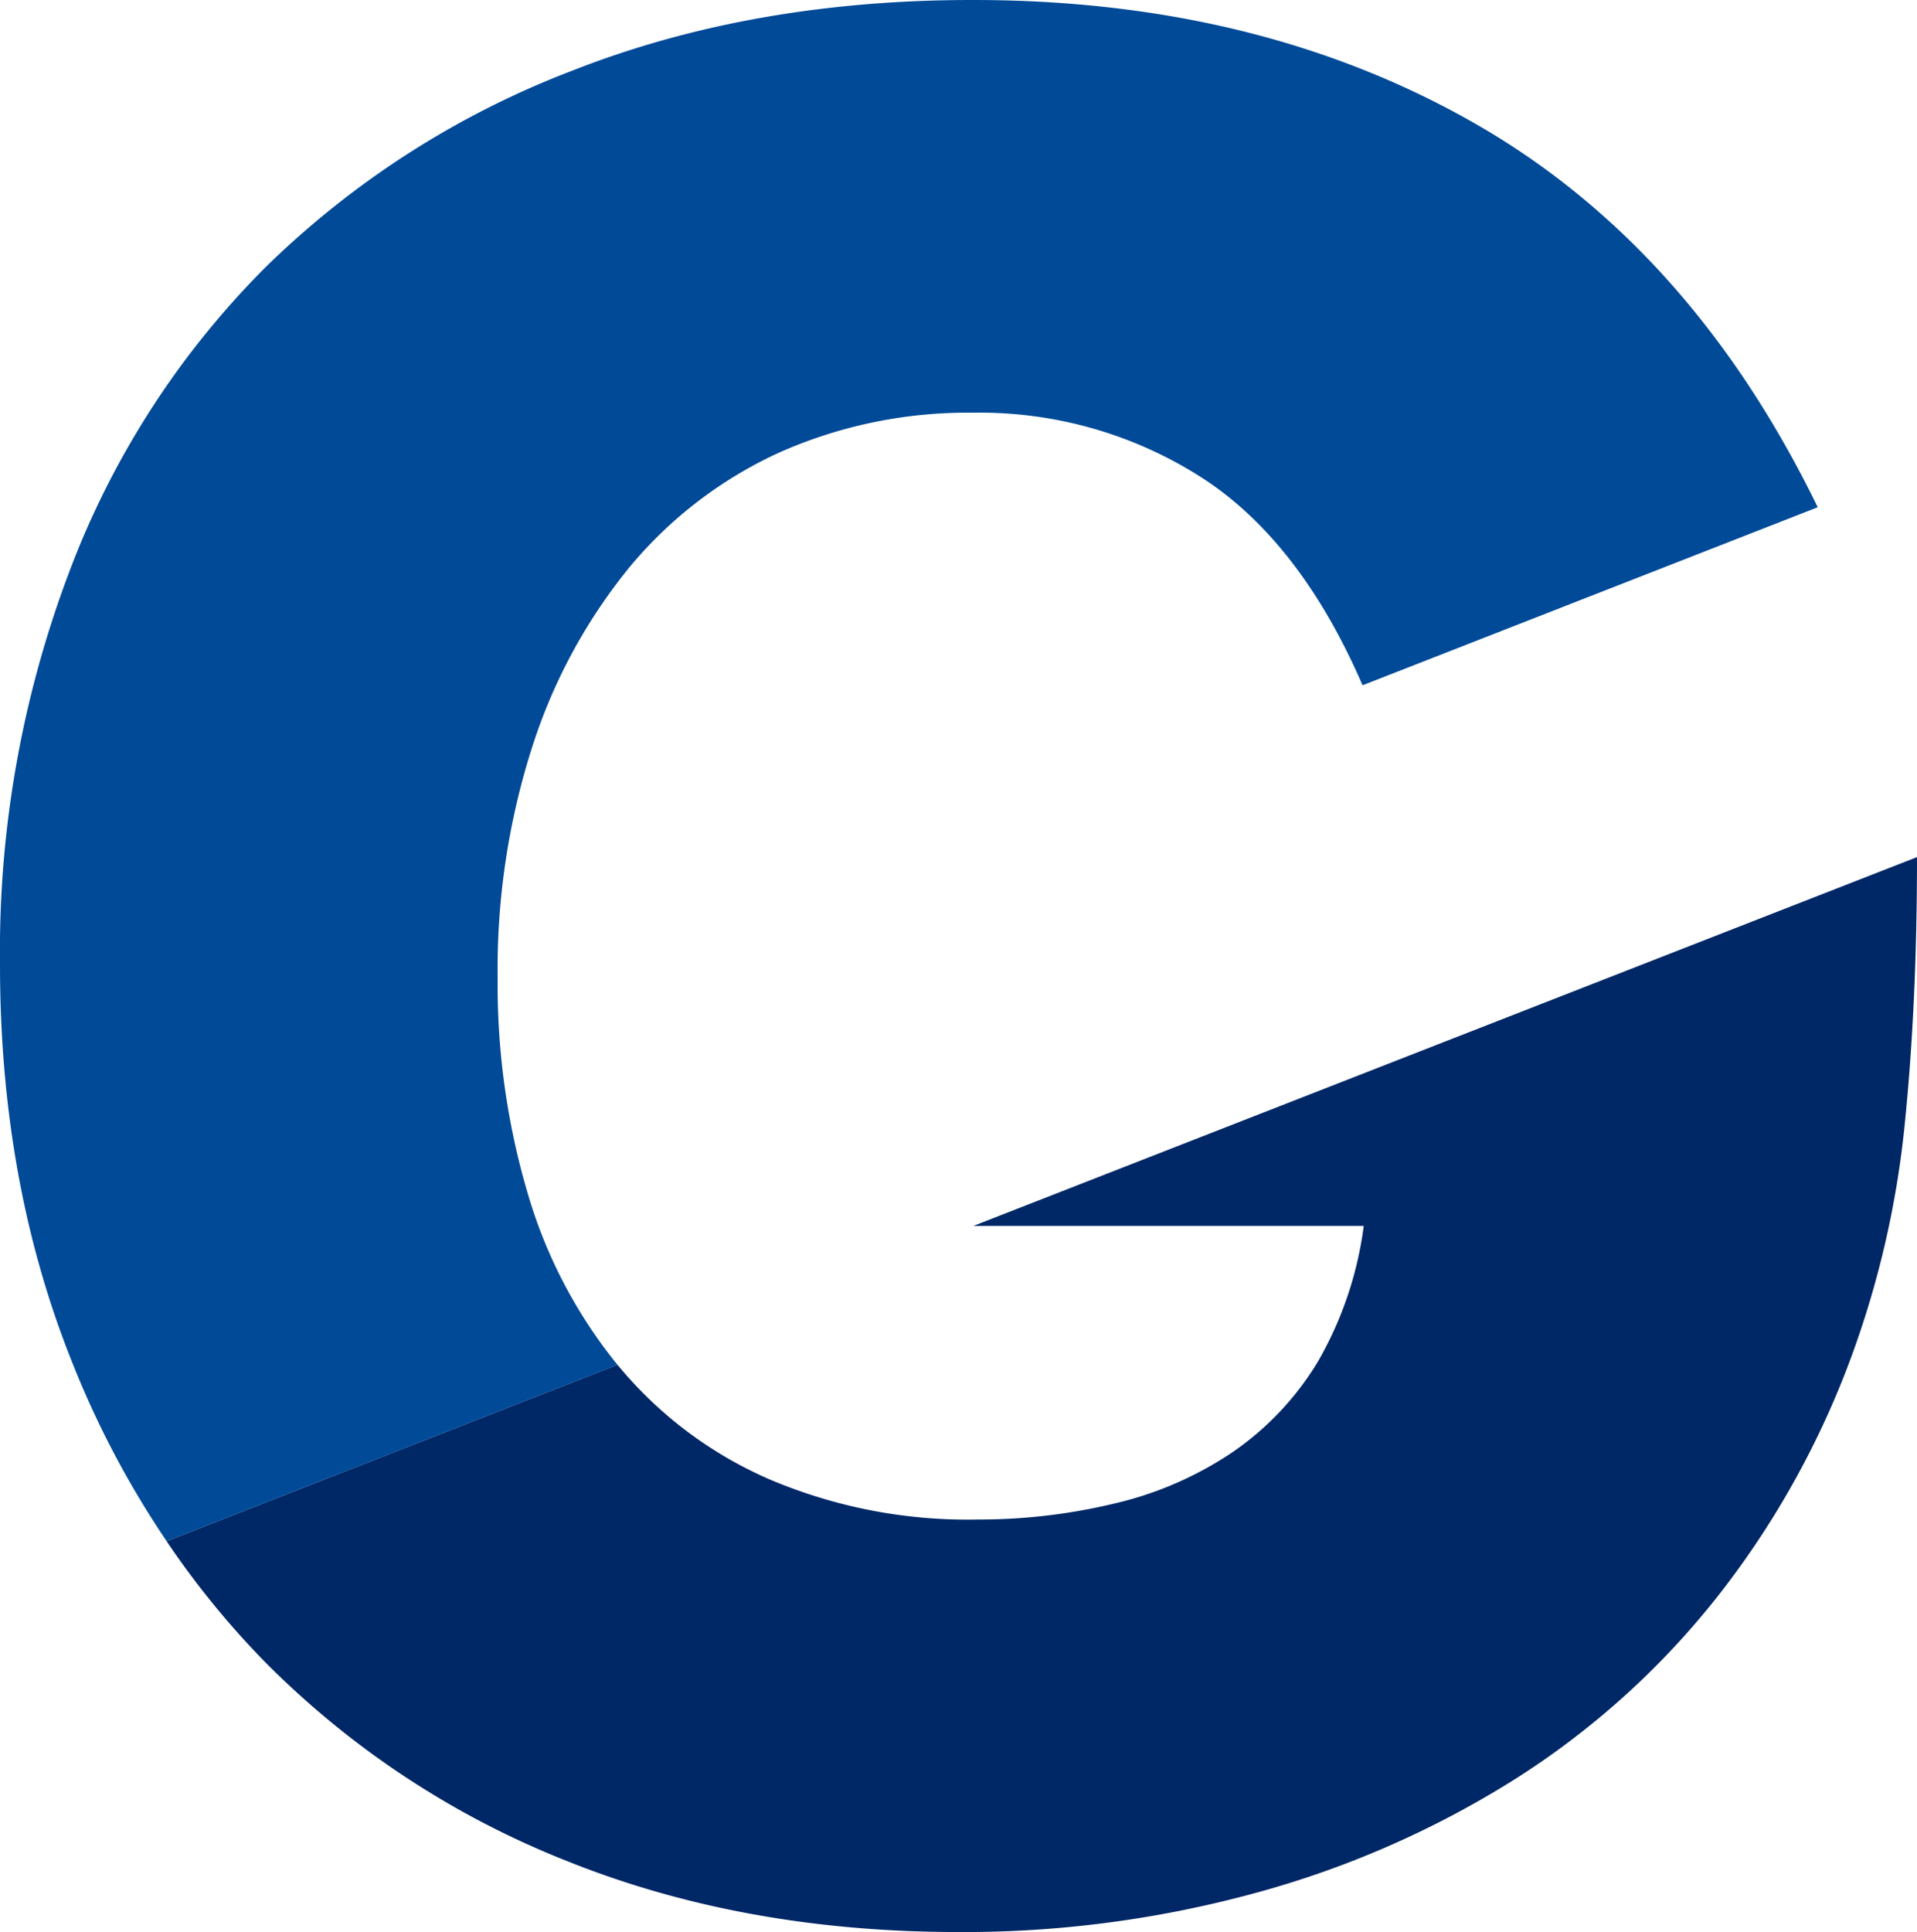
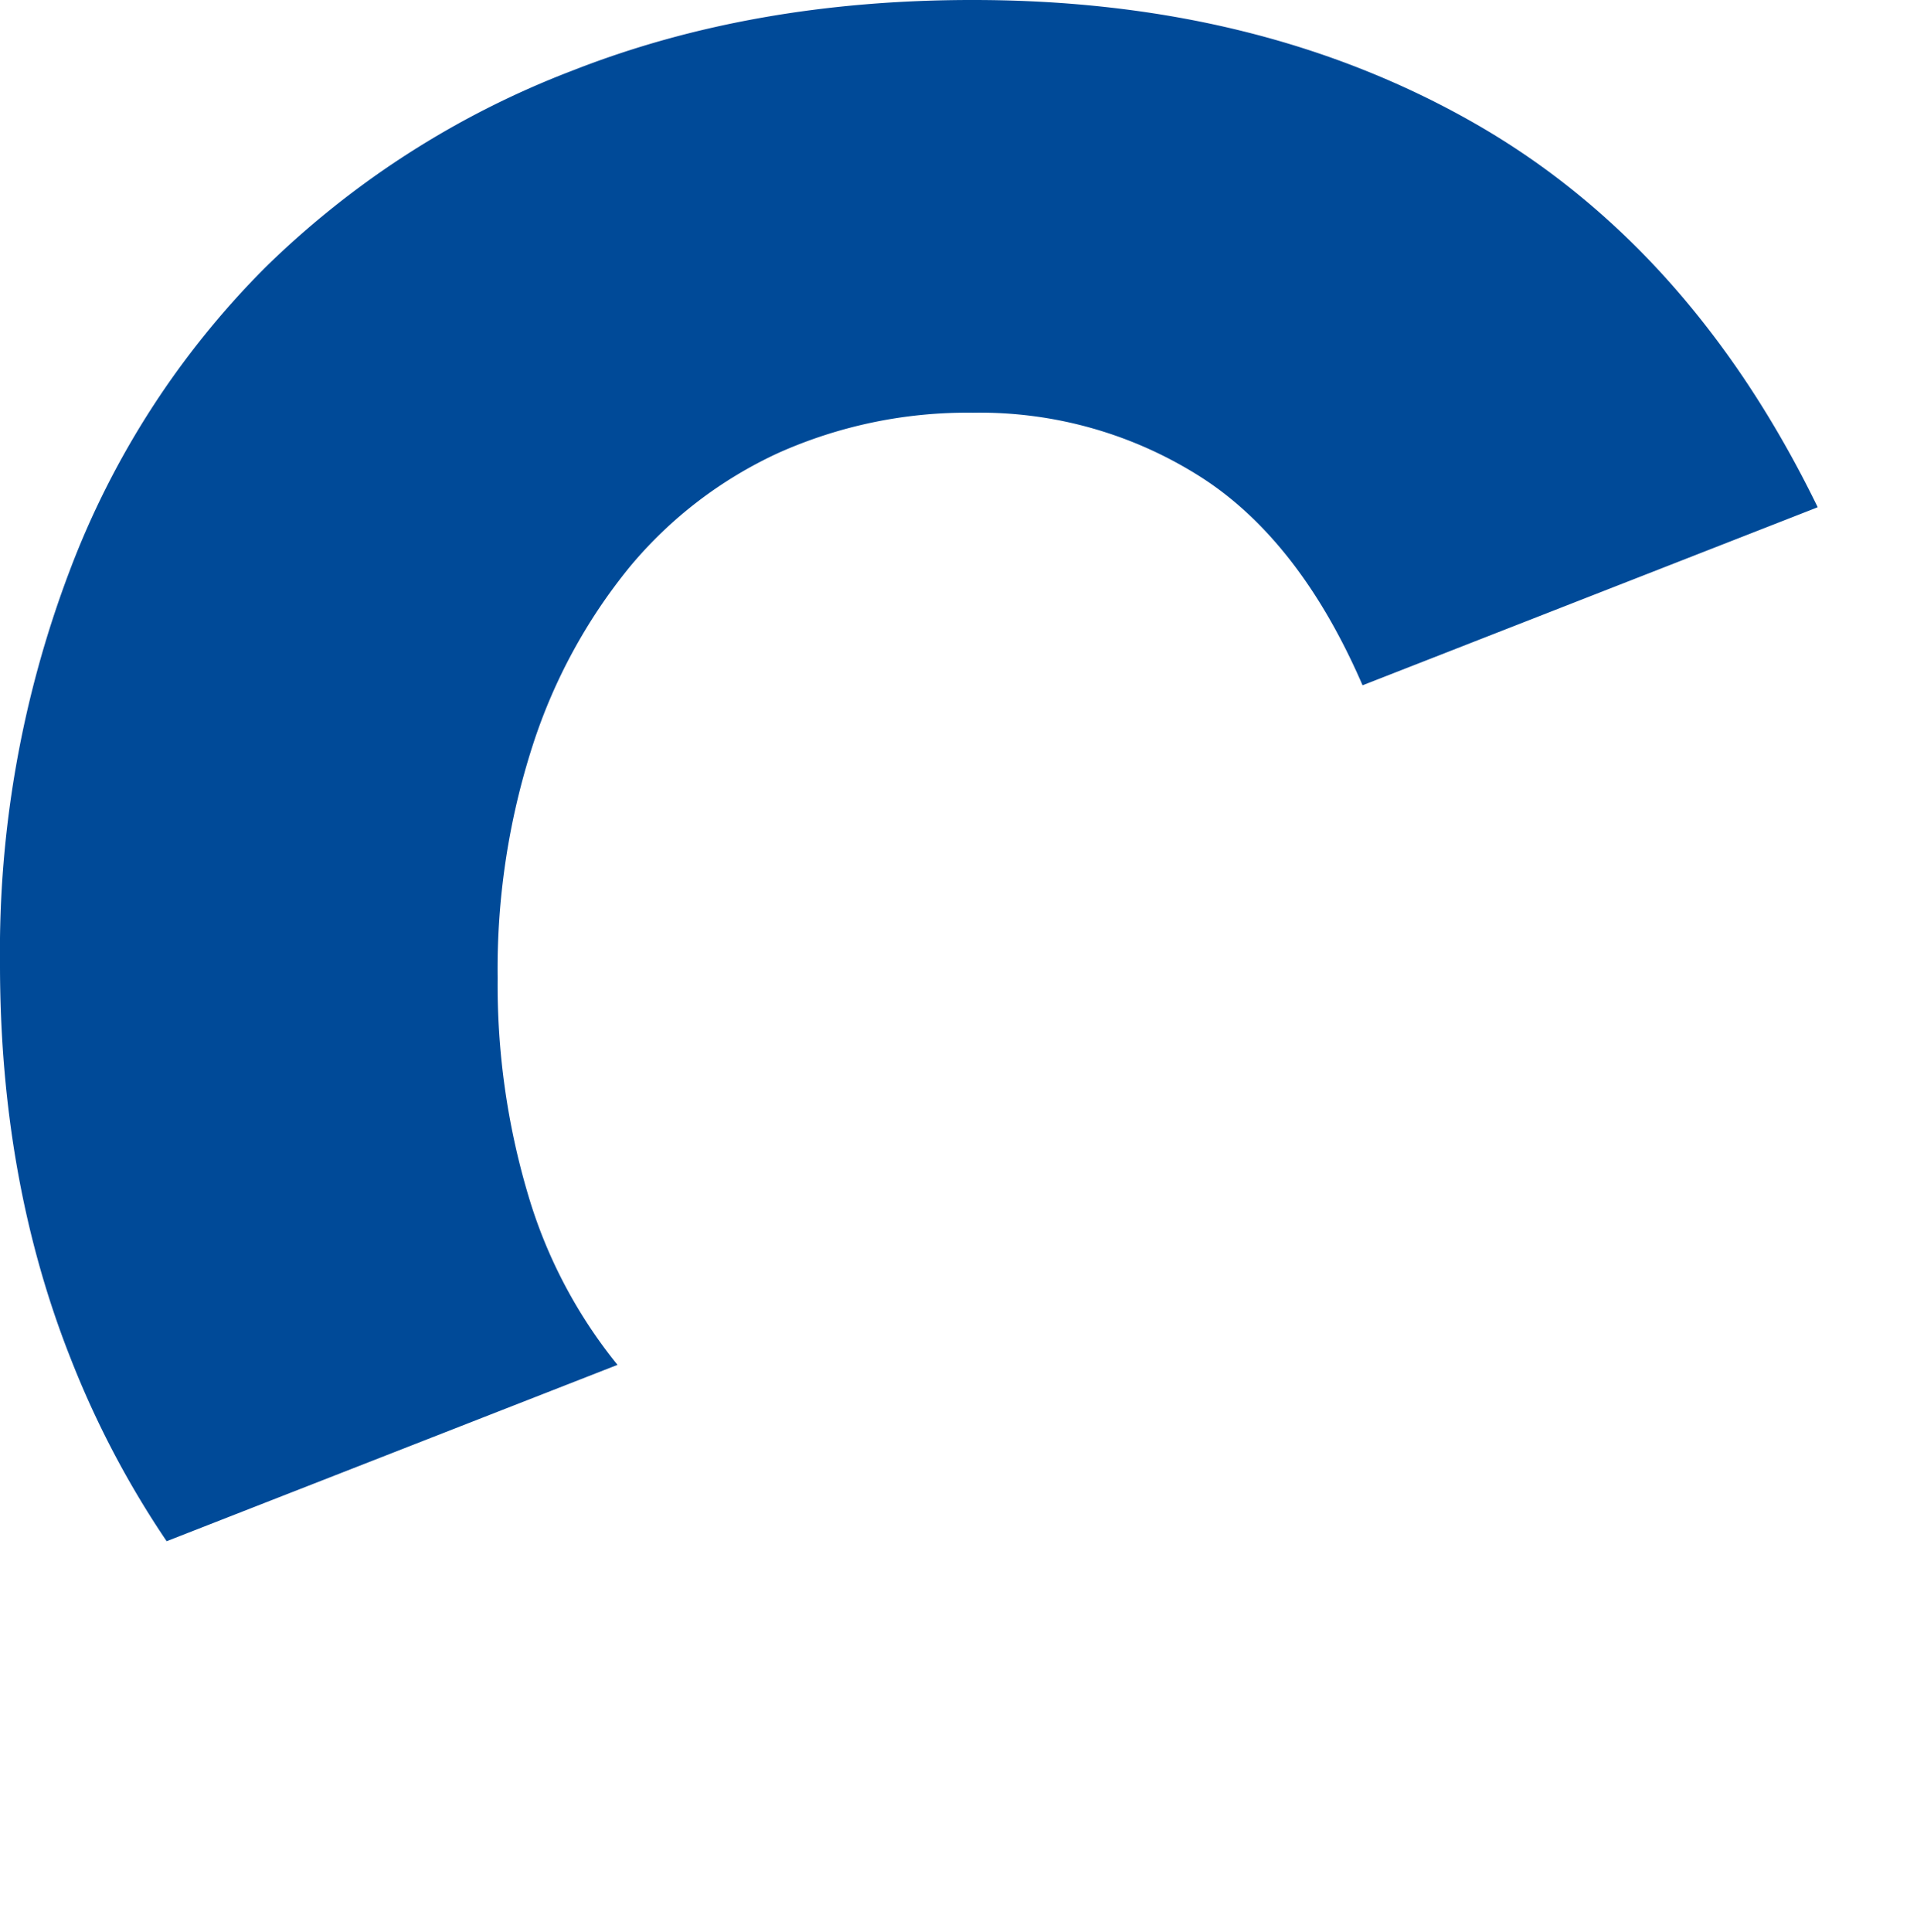
<svg xmlns="http://www.w3.org/2000/svg" viewBox="0 0 209.008 210.595">
  <defs>
    <style>
      .cls-1 {
        fill: #002766;
      }

      .cls-2 {
        fill: #004a98;
      }
    </style>
  </defs>
  <g id="レイヤー_2" data-name="レイヤー 2">
    <g id="レイヤー_1-2" data-name="レイヤー 1">
      <g>
-         <path class="cls-1" d="M209.008,93.428c0,10.578-.436,20.161-1.307,28.809a103.194,103.194,0,0,1-5.289,24.081,95.822,95.822,0,0,1-15.089,27.627,88.313,88.313,0,0,1-22.369,20.129A104.466,104.466,0,0,1,136.8,206.363,120.579,120.579,0,0,1,104.5,210.6q-23.288,0-42.467-7.654a96.046,96.046,0,0,1-32.917-21.56A92.613,92.613,0,0,1,18.169,168l49.156-19.227c.063.062.094.124.156.186a44.264,44.264,0,0,0,16.4,12.289,55.225,55.225,0,0,0,22.742,4.387A63.124,63.124,0,0,0,121.46,163.9a38.627,38.627,0,0,0,12.818-5.538,31.889,31.889,0,0,0,9.4-9.924,39.794,39.794,0,0,0,5.009-14.809h-42.56Z" />
        <path class="cls-2" d="M198.181,55.285l-.218.093L148.558,74.7C144.047,64.277,138.2,56.716,131.1,52.112a44.811,44.811,0,0,0-25.013-7.124,50.455,50.455,0,0,0-21.156,4.355A46.161,46.161,0,0,0,68.663,61.788,59.852,59.852,0,0,0,58.085,81.232a79.377,79.377,0,0,0-3.826,25.388,80.246,80.246,0,0,0,3.3,23.551,53.375,53.375,0,0,0,9.768,18.605L18.169,168A101.366,101.366,0,0,1,7.684,148.029q-7.7-19.459-7.684-43A116.8,116.8,0,0,1,7.56,62.317a93.407,93.407,0,0,1,21.405-33.2A97.439,97.439,0,0,1,62.441,7.684q19.6-7.7,43.65-7.684,31.219,0,54.787,13.5Q184.4,26.99,198.181,55.285Z" />
      </g>
    </g>
  </g>
</svg>